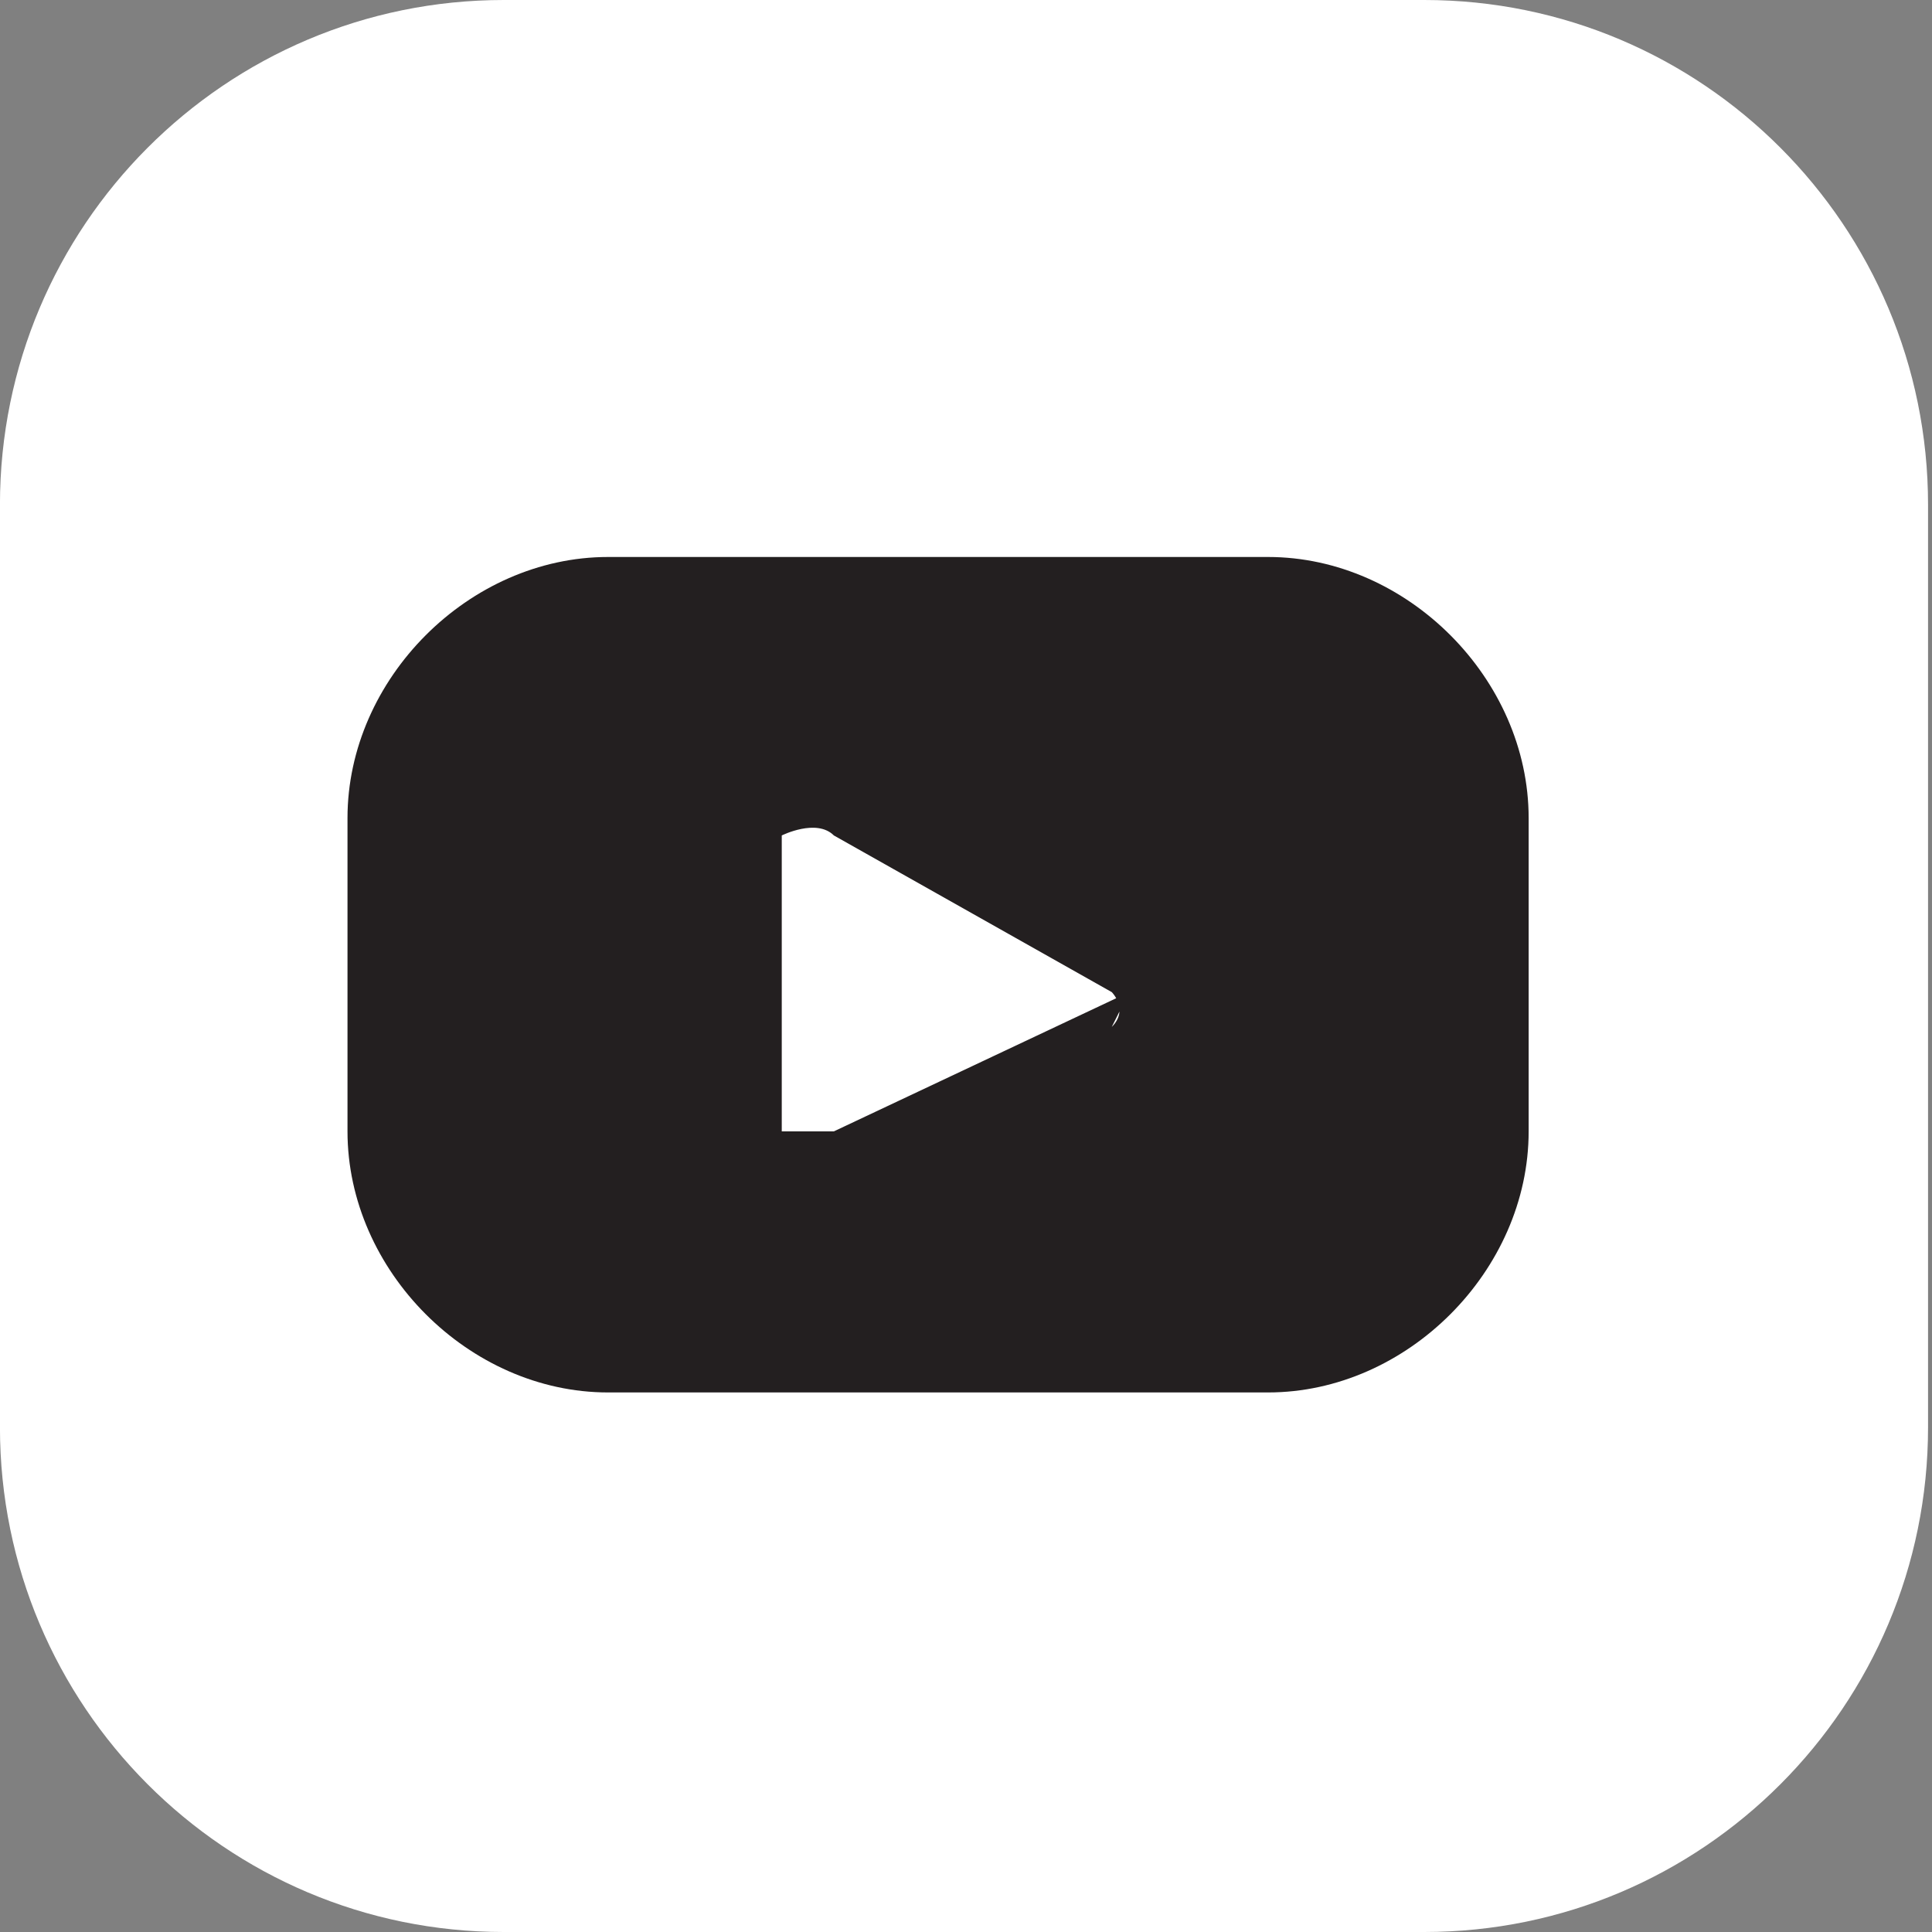
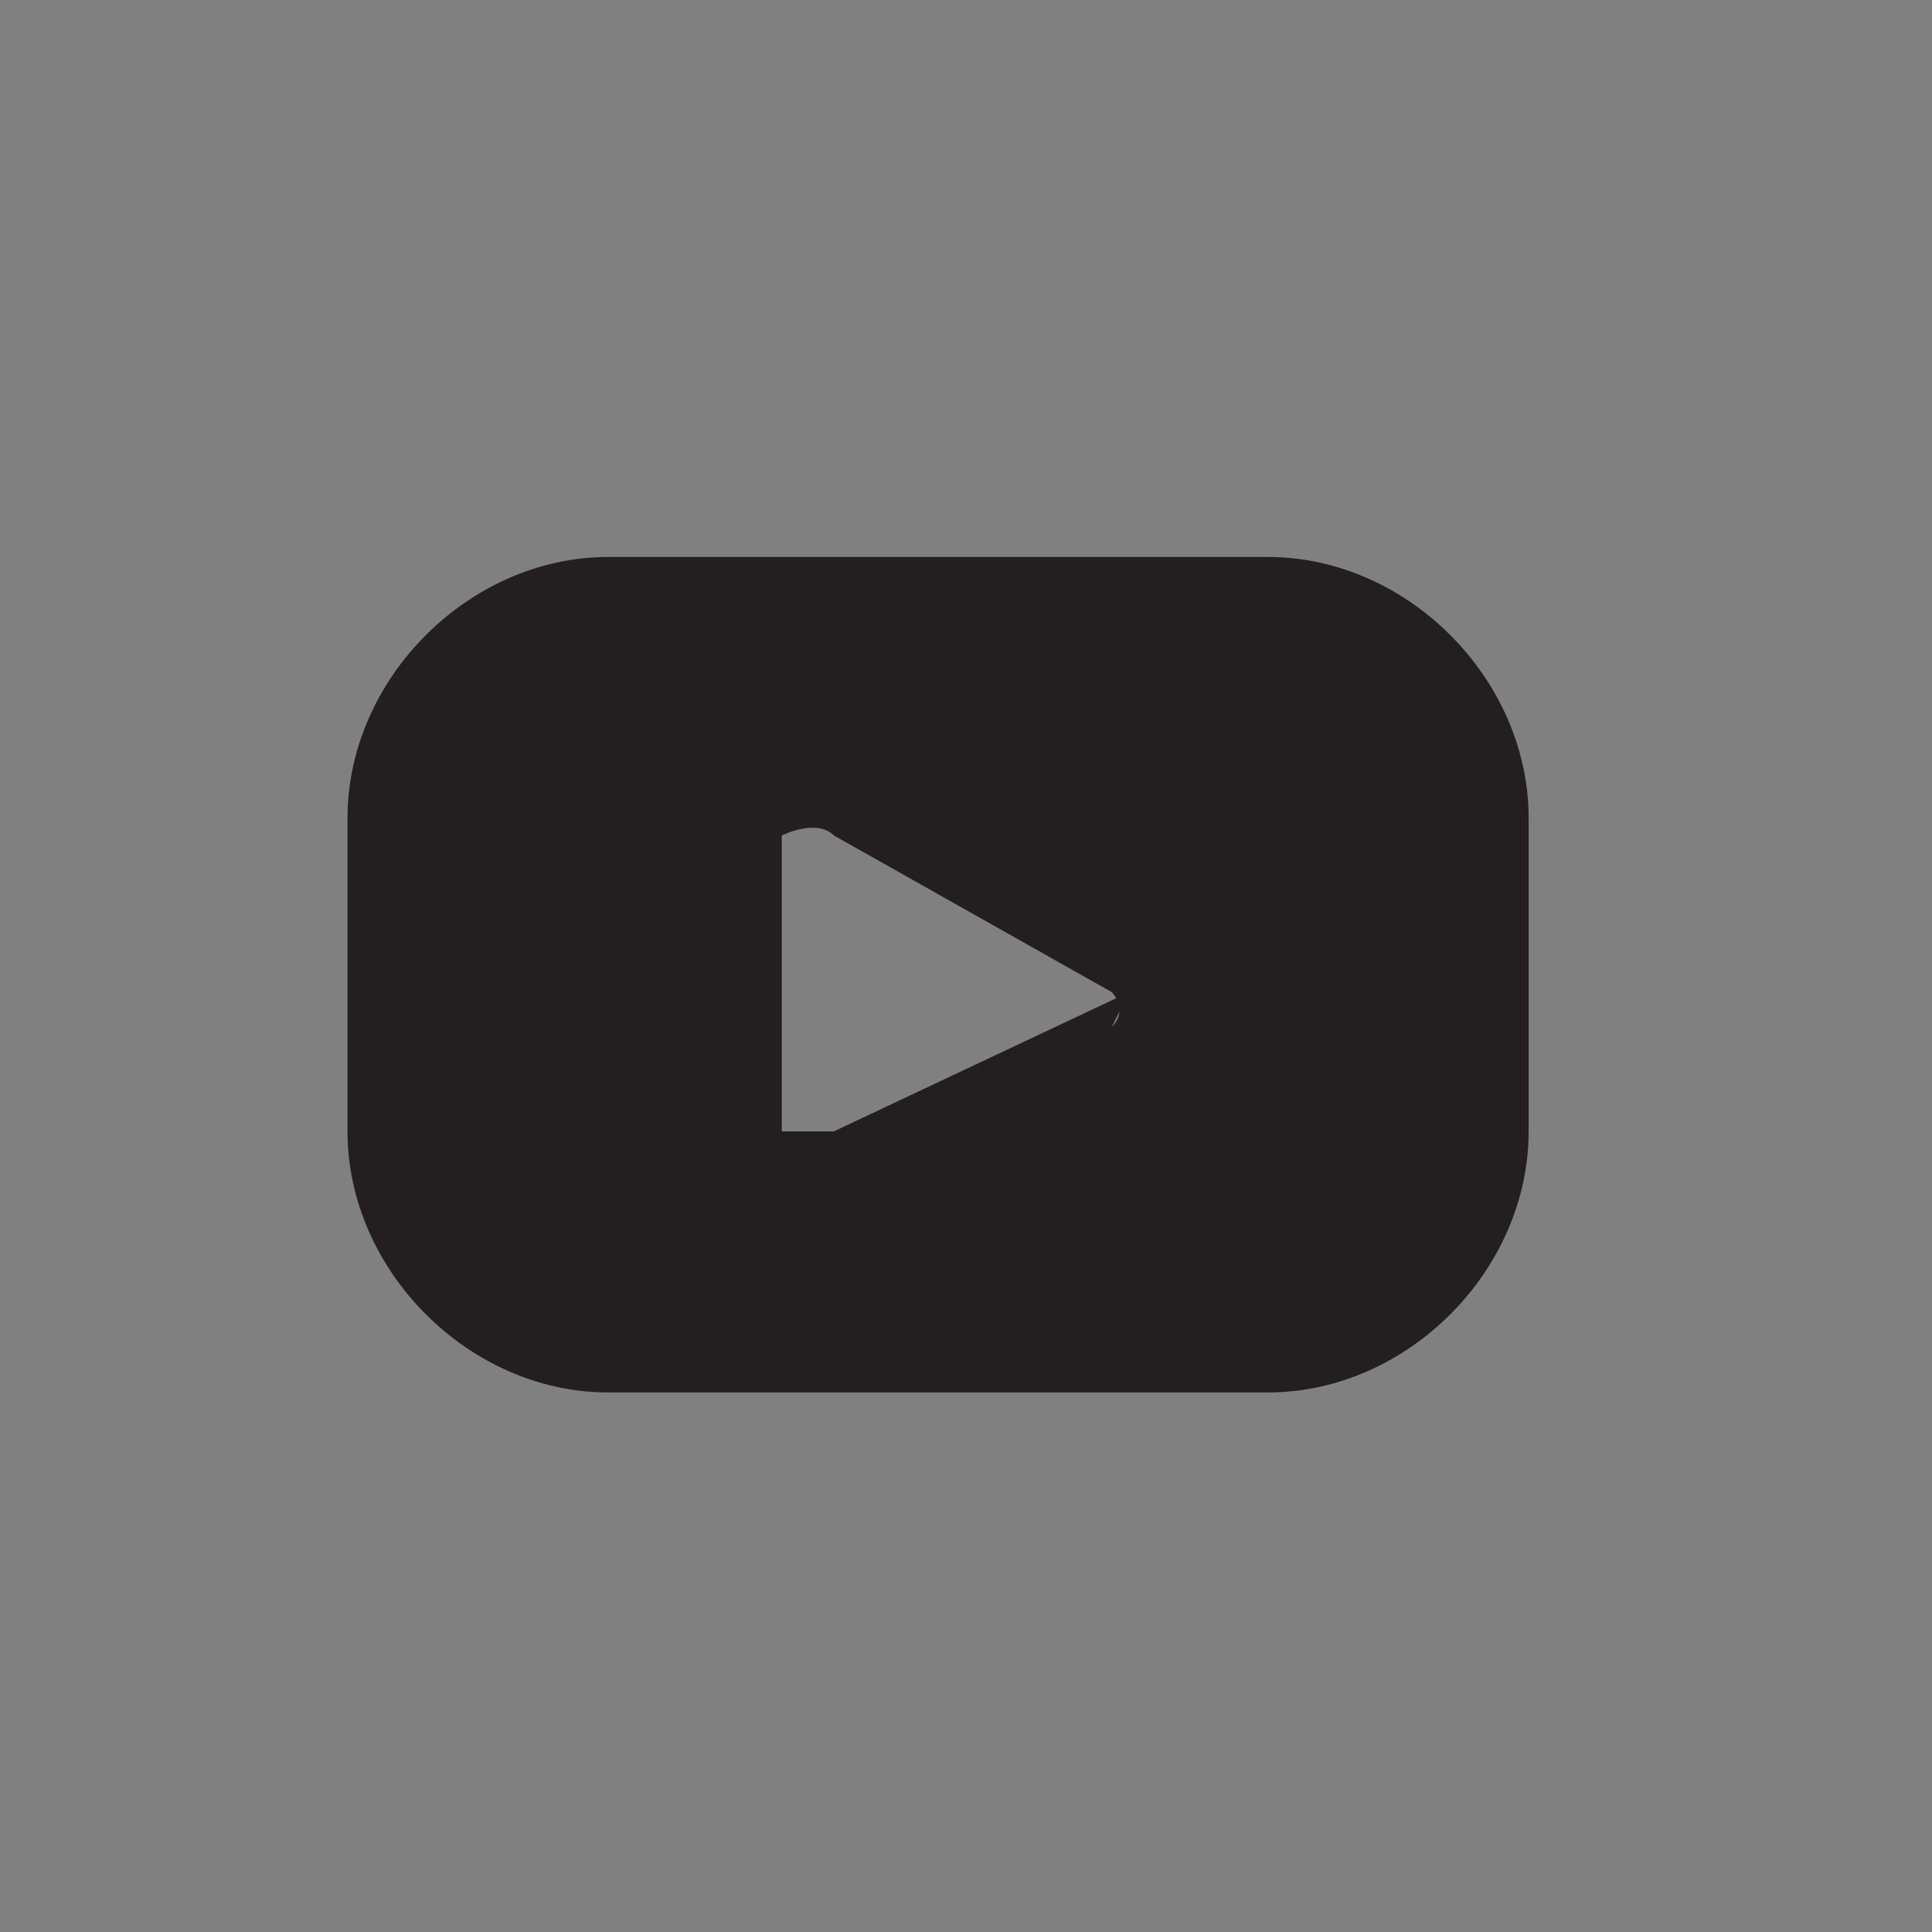
<svg xmlns="http://www.w3.org/2000/svg" width="44" height="44" viewBox="0 0 44 44" fill="none">
  <rect x="0" y="0" width="44" height="44" fill="#808080" stroke="none" />
-   <path d="M43.91 32.505V11.495C43.91 5.147 38.774 0 32.438 0L11.472 0C5.136 0 -0.001 5.147 -0.001 11.495V32.505C-0.001 38.853 5.136 44 11.472 44H32.438C38.774 44 43.91 38.853 43.91 32.505Z" fill="white" />
  <path d="M34.814 18.631C34.814 15.459 32.045 12.685 28.88 12.685H13.848C10.683 12.685 7.914 15.459 7.914 18.631V25.766C7.914 28.937 10.683 31.712 13.848 31.712H28.88C32.045 31.712 34.814 28.937 34.814 25.766V18.631ZM25.716 22.595L18.991 25.766H17.804V19.027C17.804 19.027 18.595 18.631 18.991 19.027L25.32 22.595C25.32 22.595 25.716 22.991 25.32 23.387L25.716 22.595Z" fill="#231F20" />
</svg>